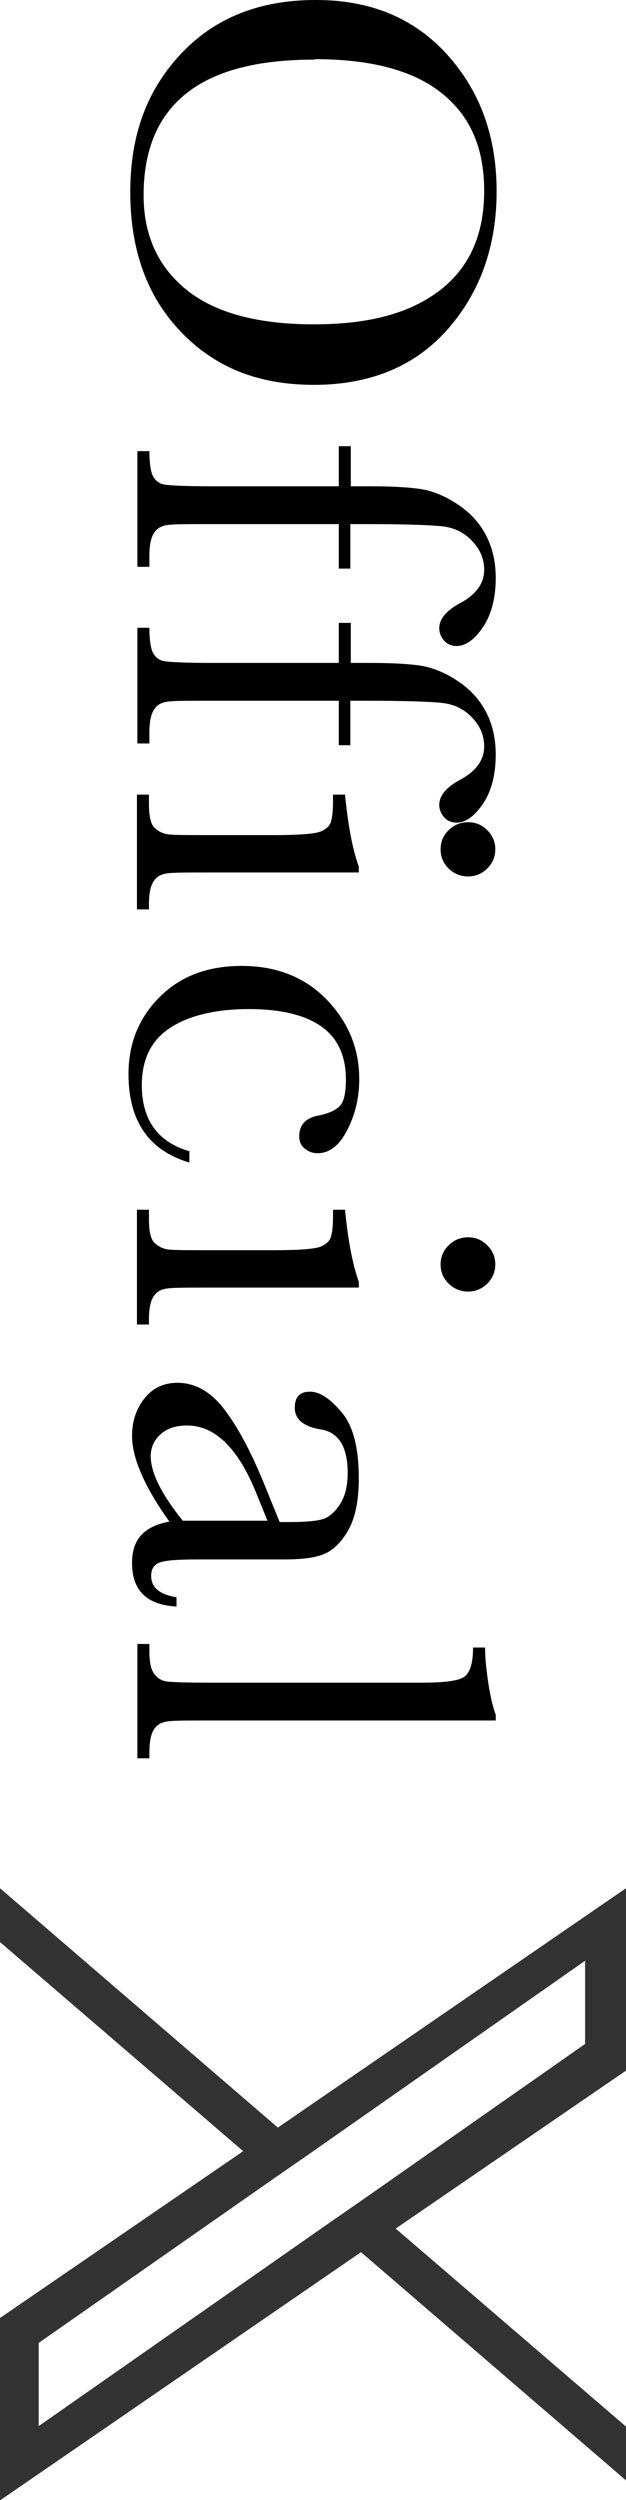
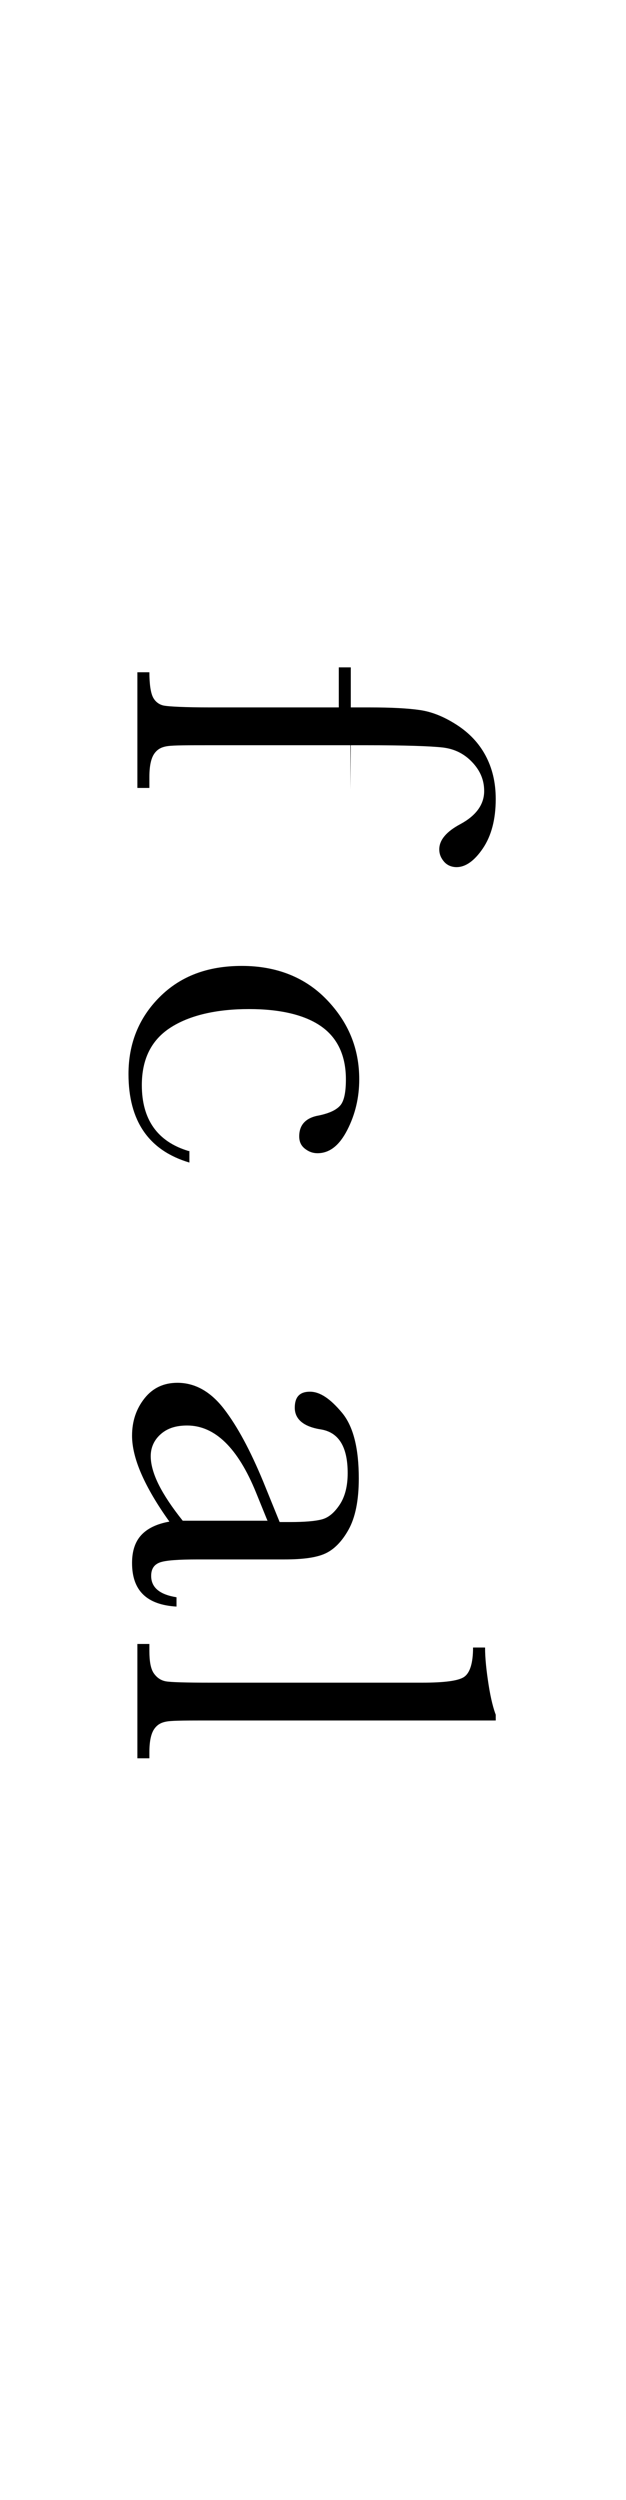
<svg xmlns="http://www.w3.org/2000/svg" id="_レイヤー_1" data-name="レイヤー 1" width="14.08" height="56.19" viewBox="0 0 14.08 56.19">
  <defs>
    <style>
      .cls-1 {
        fill: #333;
      }
    </style>
  </defs>
-   <path class="cls-1" d="M8.12,50.62l5.96,5.13v-1.21l-5.18-4.45,5.18-3.55v-4.1l-7.83,5.38-6.25-5.38v1.21l5.47,4.7-5.47,3.75v4.1l8.12-5.58h0ZM6.18,48.95l.78-.54,6.2-4.34v1.87l-5,3.5-.78.54-6.51,4.55v-1.87l5.31-3.71h0Z" />
  <g>
-     <path d="M7.11,0c1.23,0,2.21.41,2.95,1.23s1.11,1.84,1.11,3.07-.37,2.27-1.1,3.1-1.74,1.25-3.01,1.25-2.23-.4-2.99-1.19-1.14-1.84-1.14-3.14.38-2.3,1.14-3.11,1.77-1.21,3.03-1.21ZM7.07,1.34c-1.28,0-2.24.25-2.88.76s-.96,1.27-.96,2.29c0,.89.32,1.6.96,2.12s1.6.78,2.87.78,2.18-.26,2.84-.77.99-1.25.99-2.23-.32-1.69-.96-2.2-1.59-.76-2.85-.76Z" />
-     <path d="M7.89,12.78h-.27v-1h-2.88c-.51,0-.83,0-.97.02s-.23.07-.3.17-.11.27-.11.52v.25h-.27v-2.6h.27c0,.27.03.46.08.56s.14.17.25.19.46.04,1.05.04h2.88v-.9h.27v.9h.43c.48,0,.86.02,1.13.06s.54.15.82.33.5.41.65.69.23.6.23.98c0,.46-.1.83-.29,1.11s-.39.42-.59.42c-.11,0-.21-.04-.28-.12s-.11-.17-.11-.28c0-.21.16-.4.48-.57.35-.19.53-.44.53-.74,0-.25-.09-.46-.27-.65s-.4-.3-.67-.33-.84-.05-1.71-.05h-.36v1Z" />
-     <path d="M7.89,16.75h-.27v-1h-2.88c-.51,0-.83,0-.97.02s-.23.07-.3.17-.11.27-.11.52v.25h-.27v-2.6h.27c0,.27.03.46.08.56s.14.17.25.19.46.04,1.05.04h2.88v-.9h.27v.9h.43c.48,0,.86.02,1.13.06s.54.15.82.33.5.41.65.69.23.6.23.98c0,.46-.1.83-.29,1.11s-.39.42-.59.42c-.11,0-.21-.04-.28-.12s-.11-.17-.11-.28c0-.21.16-.4.48-.57.35-.19.53-.44.53-.74,0-.25-.09-.46-.27-.65s-.4-.3-.67-.33-.84-.05-1.71-.05h-.36v1Z" />
-     <path d="M8.08,19.61h-3.35c-.51,0-.83,0-.97.02s-.23.07-.3.17-.11.27-.11.52v.12h-.27v-2.58h.27v.2c0,.28.04.46.12.54s.18.13.29.15.43.02.97.02h1.45c.56,0,.91-.03,1.03-.08s.2-.12.23-.21.05-.24.05-.46v-.16h.27c.07.7.17,1.23.31,1.62v.13ZM10.53,18.48c.17,0,.31.06.43.18s.18.26.18.43-.06.31-.18.43-.27.18-.43.18-.32-.06-.44-.18-.18-.26-.18-.43.06-.31.18-.43.27-.18.44-.18Z" />
+     <path d="M7.89,16.75h-.27h-2.88c-.51,0-.83,0-.97.02s-.23.07-.3.17-.11.27-.11.52v.25h-.27v-2.6h.27c0,.27.03.46.08.56s.14.17.25.19.46.04,1.05.04h2.88v-.9h.27v.9h.43c.48,0,.86.02,1.13.06s.54.15.82.33.5.41.65.69.23.6.23.98c0,.46-.1.83-.29,1.11s-.39.42-.59.42c-.11,0-.21-.04-.28-.12s-.11-.17-.11-.28c0-.21.16-.4.48-.57.35-.19.53-.44.53-.74,0-.25-.09-.46-.27-.65s-.4-.3-.67-.33-.84-.05-1.71-.05h-.36v1Z" />
    <path d="M4.26,25.87v.26c-.91-.27-1.37-.93-1.37-1.99,0-.68.23-1.26.7-1.73s1.08-.7,1.85-.7,1.42.25,1.91.76.73,1.1.73,1.79c0,.41-.09.79-.27,1.14s-.4.52-.67.52c-.1,0-.19-.03-.28-.1s-.13-.16-.13-.28c0-.26.15-.42.45-.47.23-.05.38-.12.47-.22.09-.1.13-.3.13-.59,0-.52-.18-.92-.54-1.18s-.91-.4-1.64-.4-1.34.14-1.77.42-.64.71-.64,1.29c0,.77.35,1.27,1.05,1.48Z" />
-     <path d="M8.08,28.94h-3.35c-.51,0-.83,0-.97.02s-.23.07-.3.17-.11.27-.11.52v.12h-.27v-2.58h.27v.2c0,.28.04.46.12.54s.18.13.29.15.43.02.97.02h1.45c.56,0,.91-.03,1.03-.08s.2-.12.23-.21.05-.24.05-.46v-.16h.27c.07.7.17,1.23.31,1.62v.13ZM10.53,27.81c.17,0,.31.06.43.18s.18.26.18.43-.06.31-.18.43-.27.18-.43.18-.32-.06-.44-.18-.18-.26-.18-.43.06-.31.18-.43.27-.18.44-.18Z" />
    <path d="M3.97,35.89v.22c-.67-.04-1-.36-1-.98,0-.27.07-.48.21-.63s.35-.25.63-.3c-.28-.39-.49-.75-.63-1.07s-.21-.61-.21-.86c0-.32.09-.6.28-.84s.44-.35.74-.35c.4,0,.75.2,1.05.59s.59.93.88,1.63l.37.91h.23c.33,0,.57-.02.72-.06s.28-.15.4-.33.18-.42.18-.71c0-.59-.2-.91-.59-.98-.4-.06-.6-.23-.6-.49,0-.24.11-.36.34-.36s.46.16.72.47.38.81.38,1.48c0,.5-.08.88-.23,1.15s-.33.45-.53.54-.5.13-.91.13h-1.94c-.45,0-.74.02-.87.07s-.19.15-.19.3c0,.26.19.42.57.48ZM6.02,34.19l-.26-.64c-.41-1.01-.93-1.51-1.55-1.51-.25,0-.44.06-.59.19s-.23.3-.23.5c0,.18.06.4.18.64s.3.51.54.81h1.9Z" />
    <path d="M11.15,38.67h-6.41c-.51,0-.83,0-.97.02s-.23.07-.3.17-.11.27-.11.52v.14h-.27v-2.57h.27v.16c0,.23.03.4.1.5s.16.16.27.18.45.03,1.01.03h4.75c.5,0,.82-.04.95-.13s.2-.31.2-.66h.27c0,.24.03.52.08.84s.11.54.16.67v.13Z" />
  </g>
</svg>